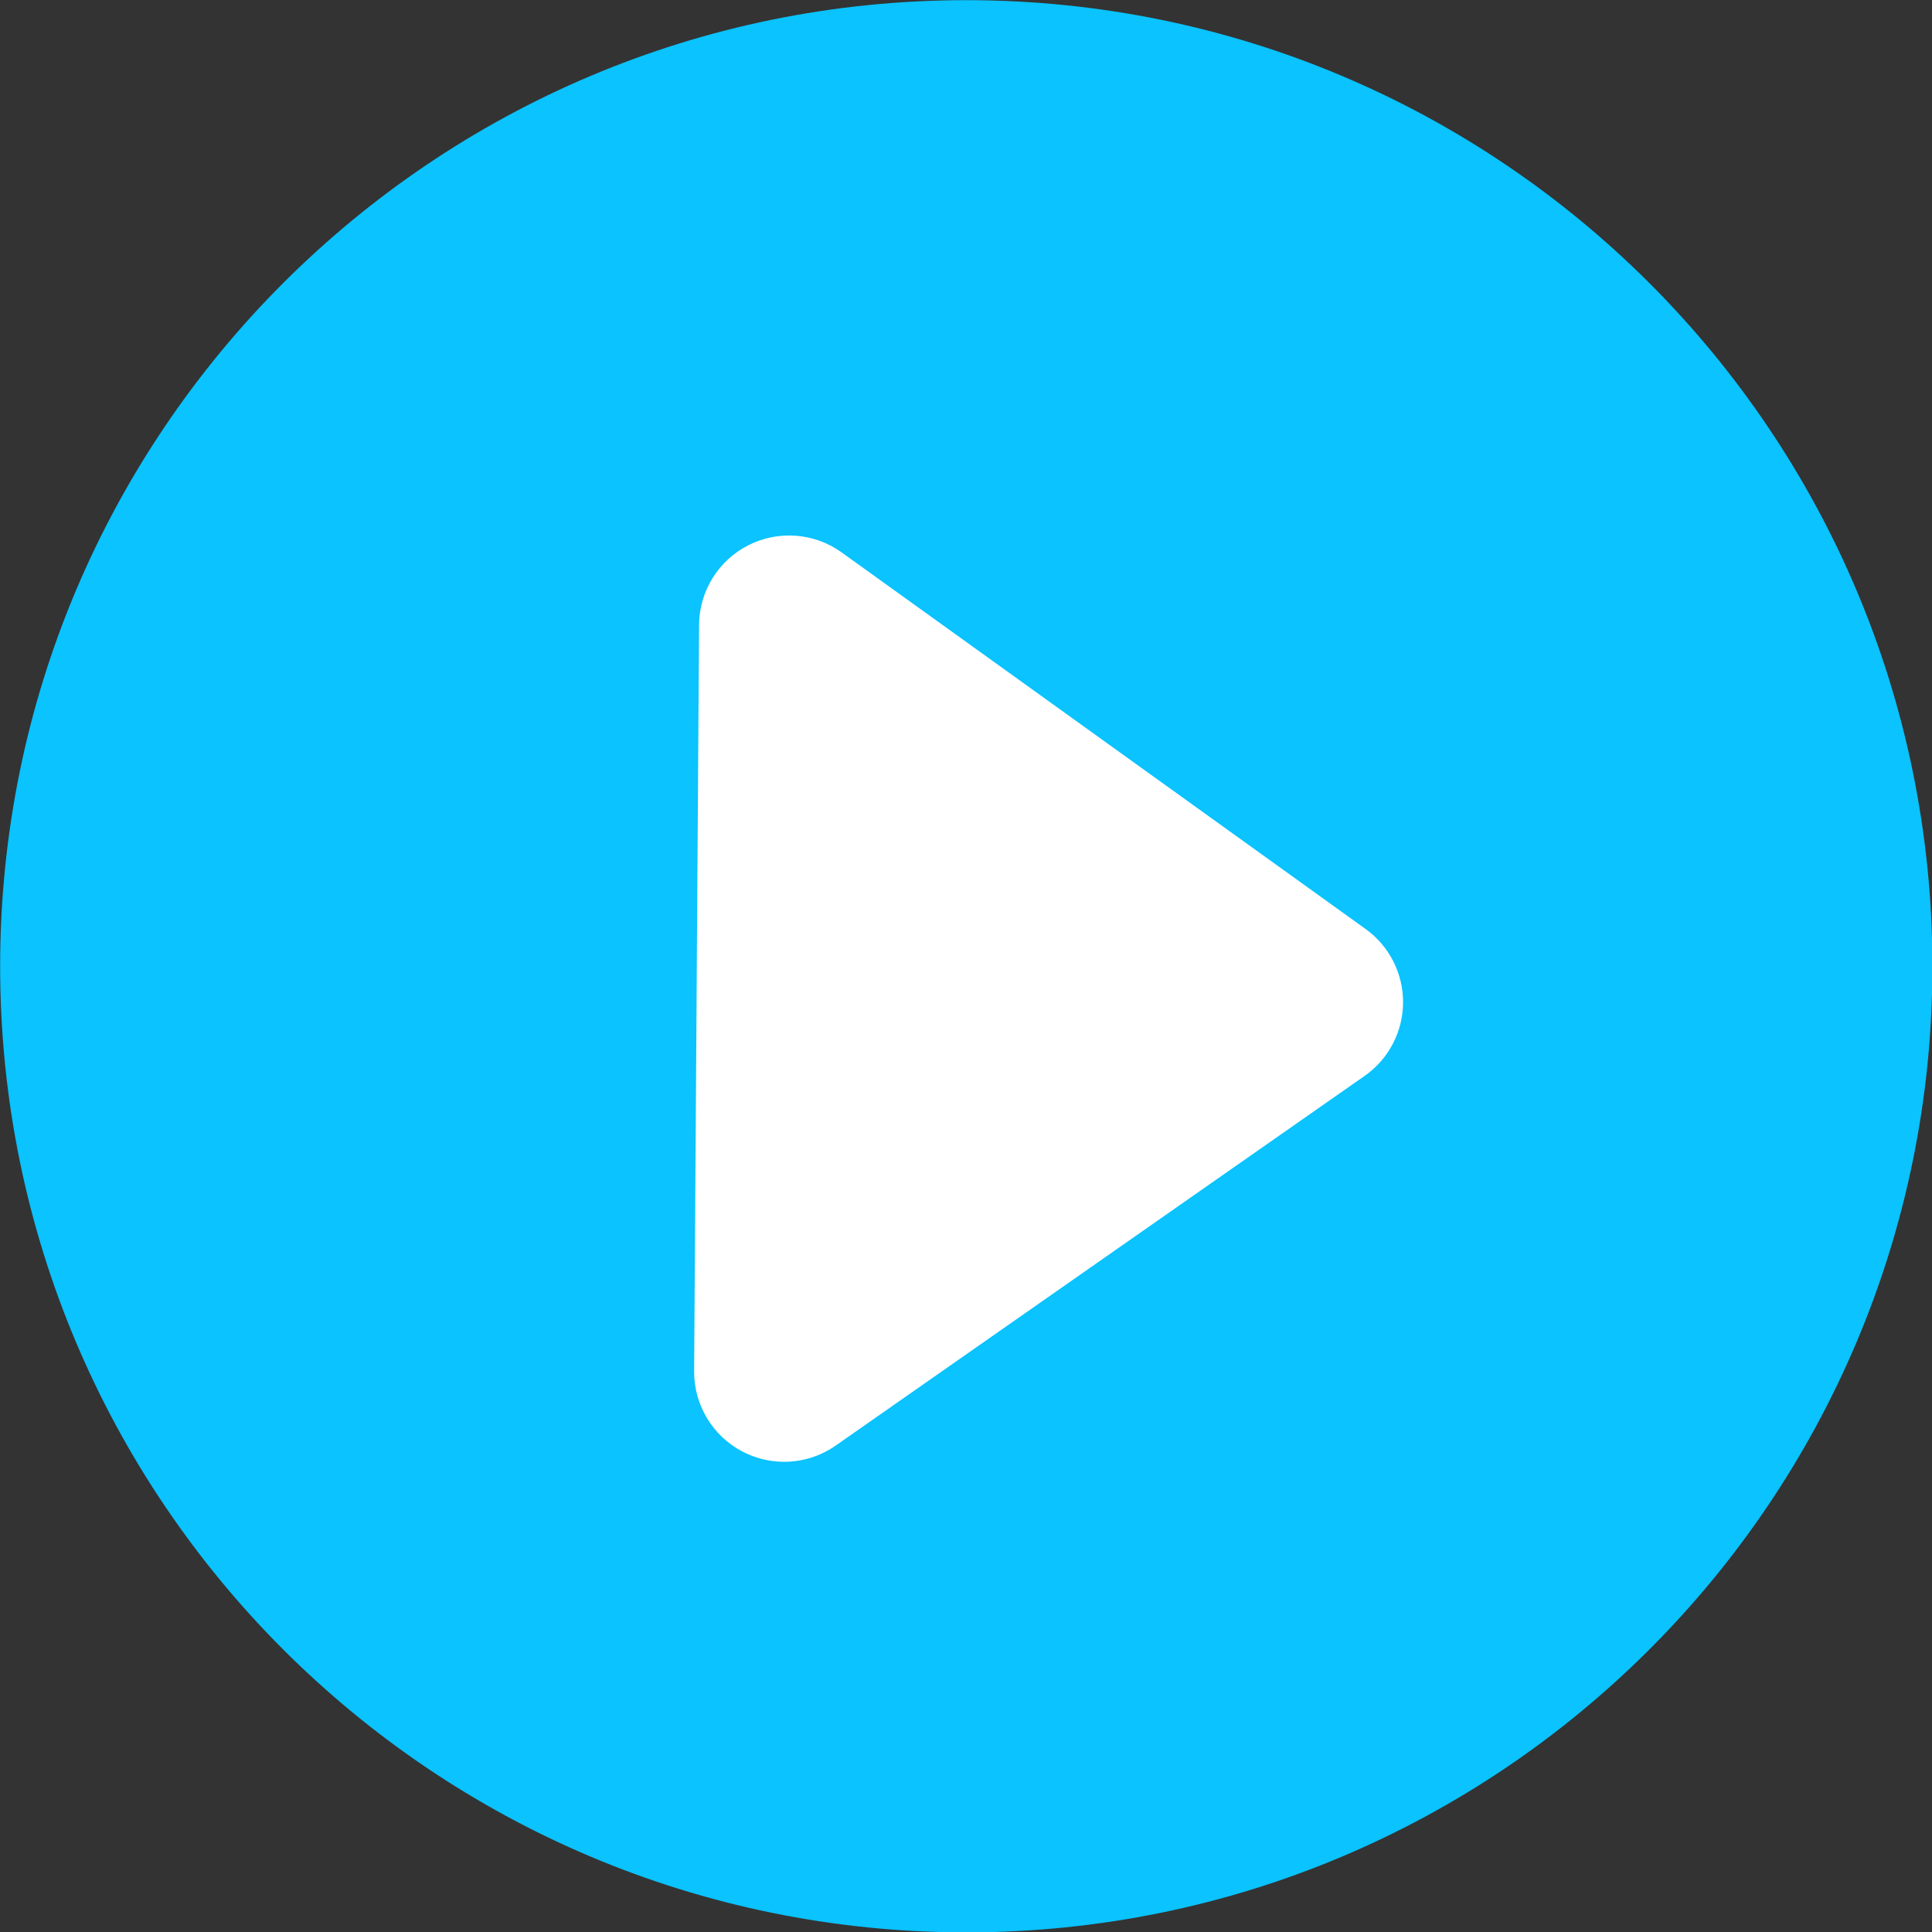
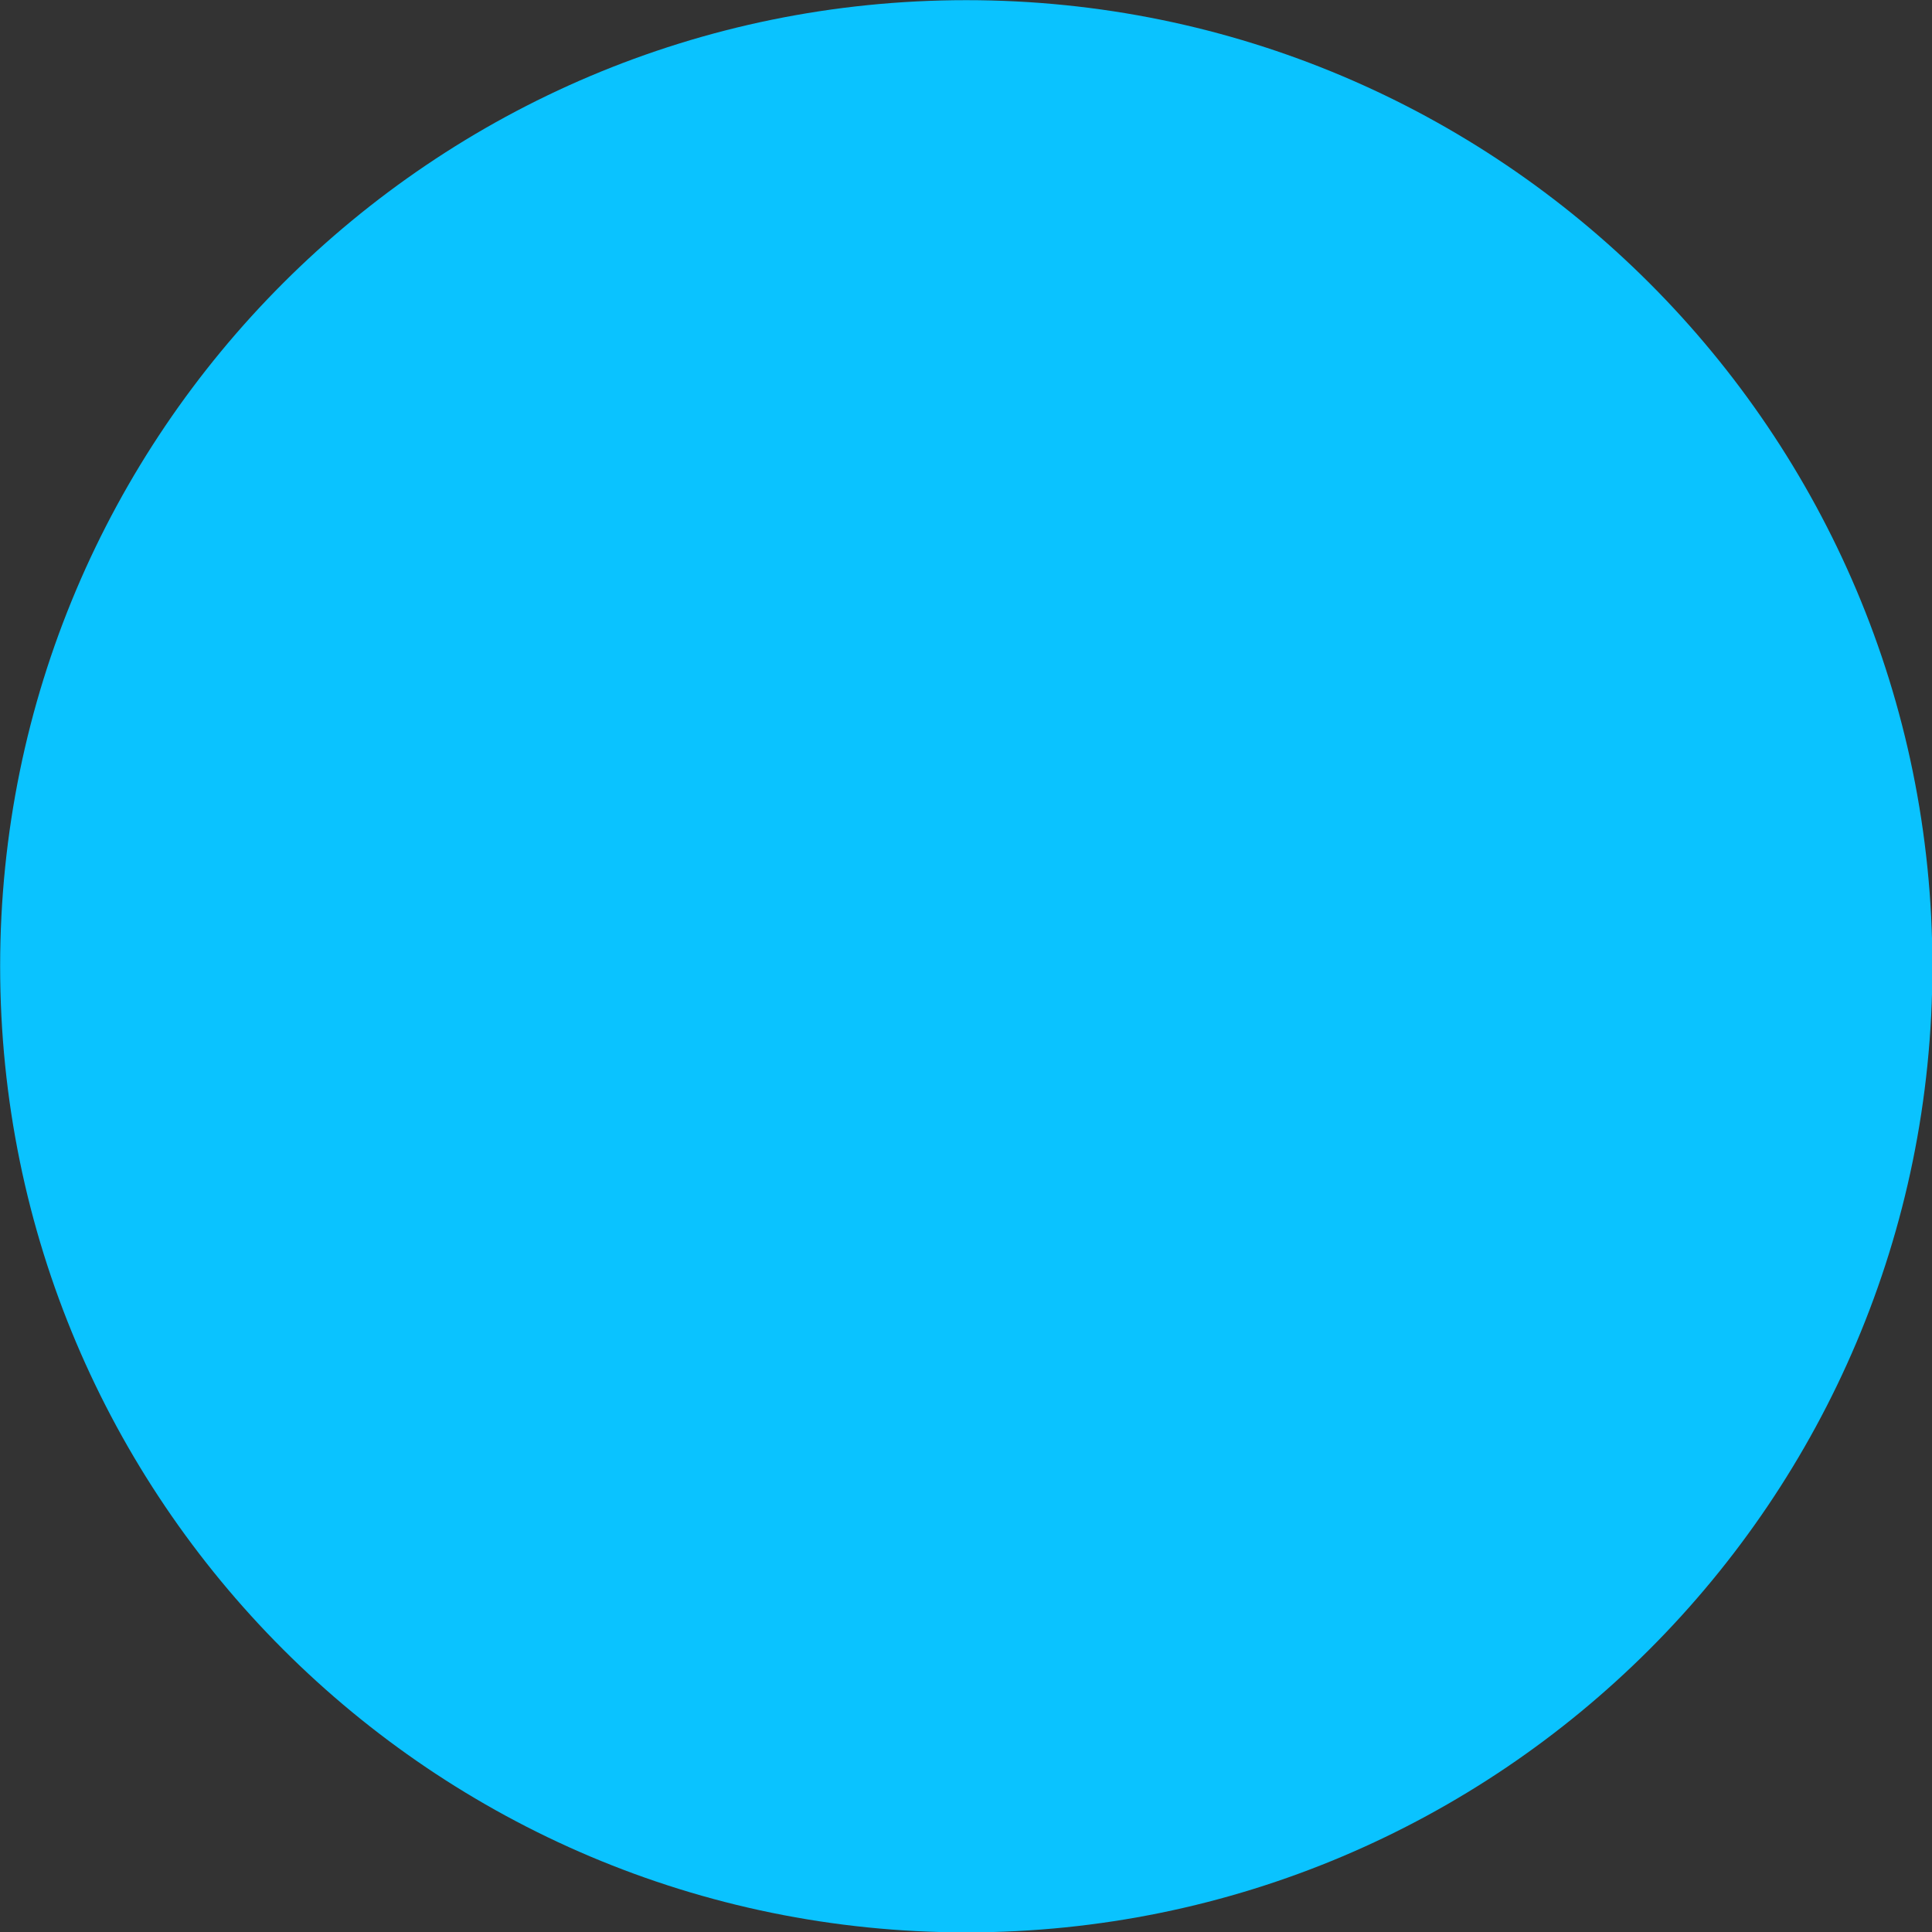
<svg xmlns="http://www.w3.org/2000/svg" fill="#000000" height="348.9" preserveAspectRatio="xMidYMid meet" version="1" viewBox="38.1 38.1 348.9 348.9" width="348.9" zoomAndPan="magnify">
  <rect x="38.1" y="38.1" width="348.9" height="348.9" fill="#333333" stroke="none" />
  <g>
    <g id="change1_1">
      <path d="M 212.602 38.129 C 308.961 38.129 387.074 116.238 387.074 212.602 C 387.074 308.957 308.961 387.07 212.602 387.07 C 116.242 387.07 38.125 308.957 38.125 212.602 C 38.125 116.238 116.242 38.129 212.602 38.129" fill="#0ac3ff" />
    </g>
    <g id="change2_1">
-       <path d="M 284.715 205.871 L 190.09 137.859 C 185.156 134.312 178.648 133.816 173.23 136.57 C 167.812 139.328 164.383 144.875 164.344 150.953 L 163.453 285.723 C 163.414 291.805 166.77 297.395 172.152 300.223 C 174.496 301.453 177.051 302.07 179.605 302.086 C 182.914 302.109 186.211 301.117 189.023 299.152 L 284.535 232.398 C 288.859 229.379 291.445 224.453 291.48 219.18 C 291.516 213.906 288.992 208.945 284.715 205.871" fill="#ffffff" />
-     </g>
+       </g>
  </g>
</svg>